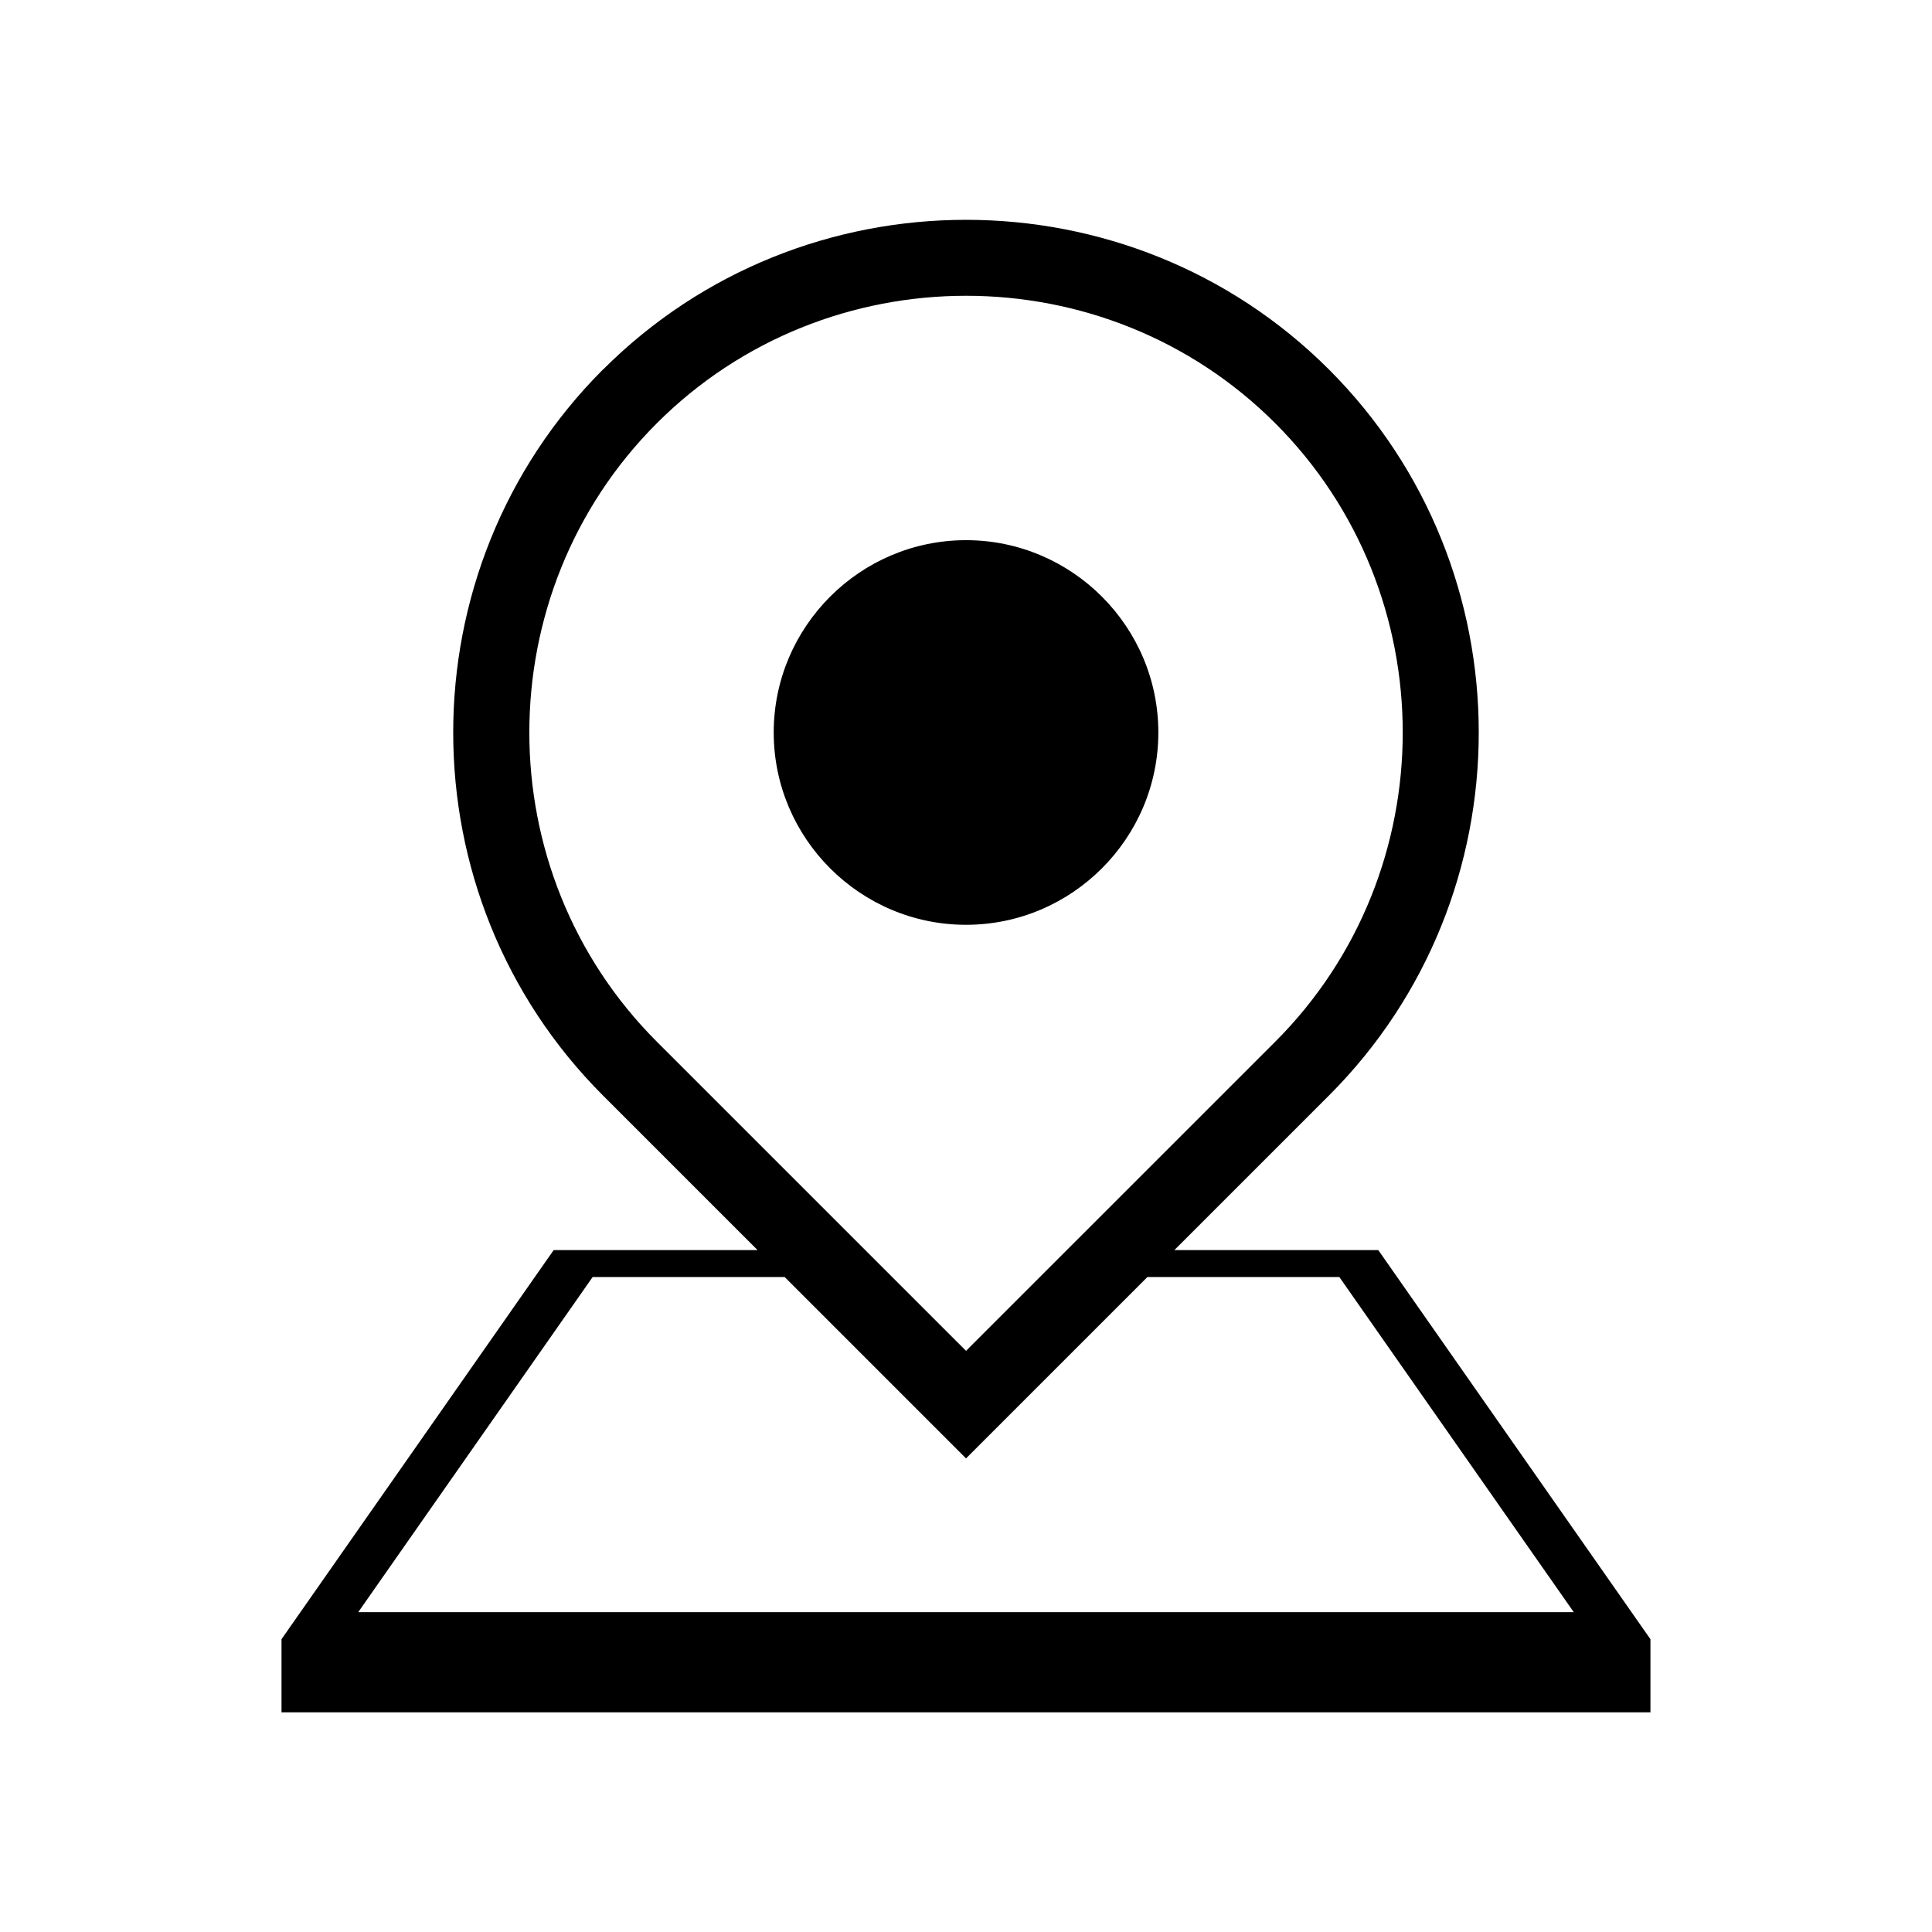
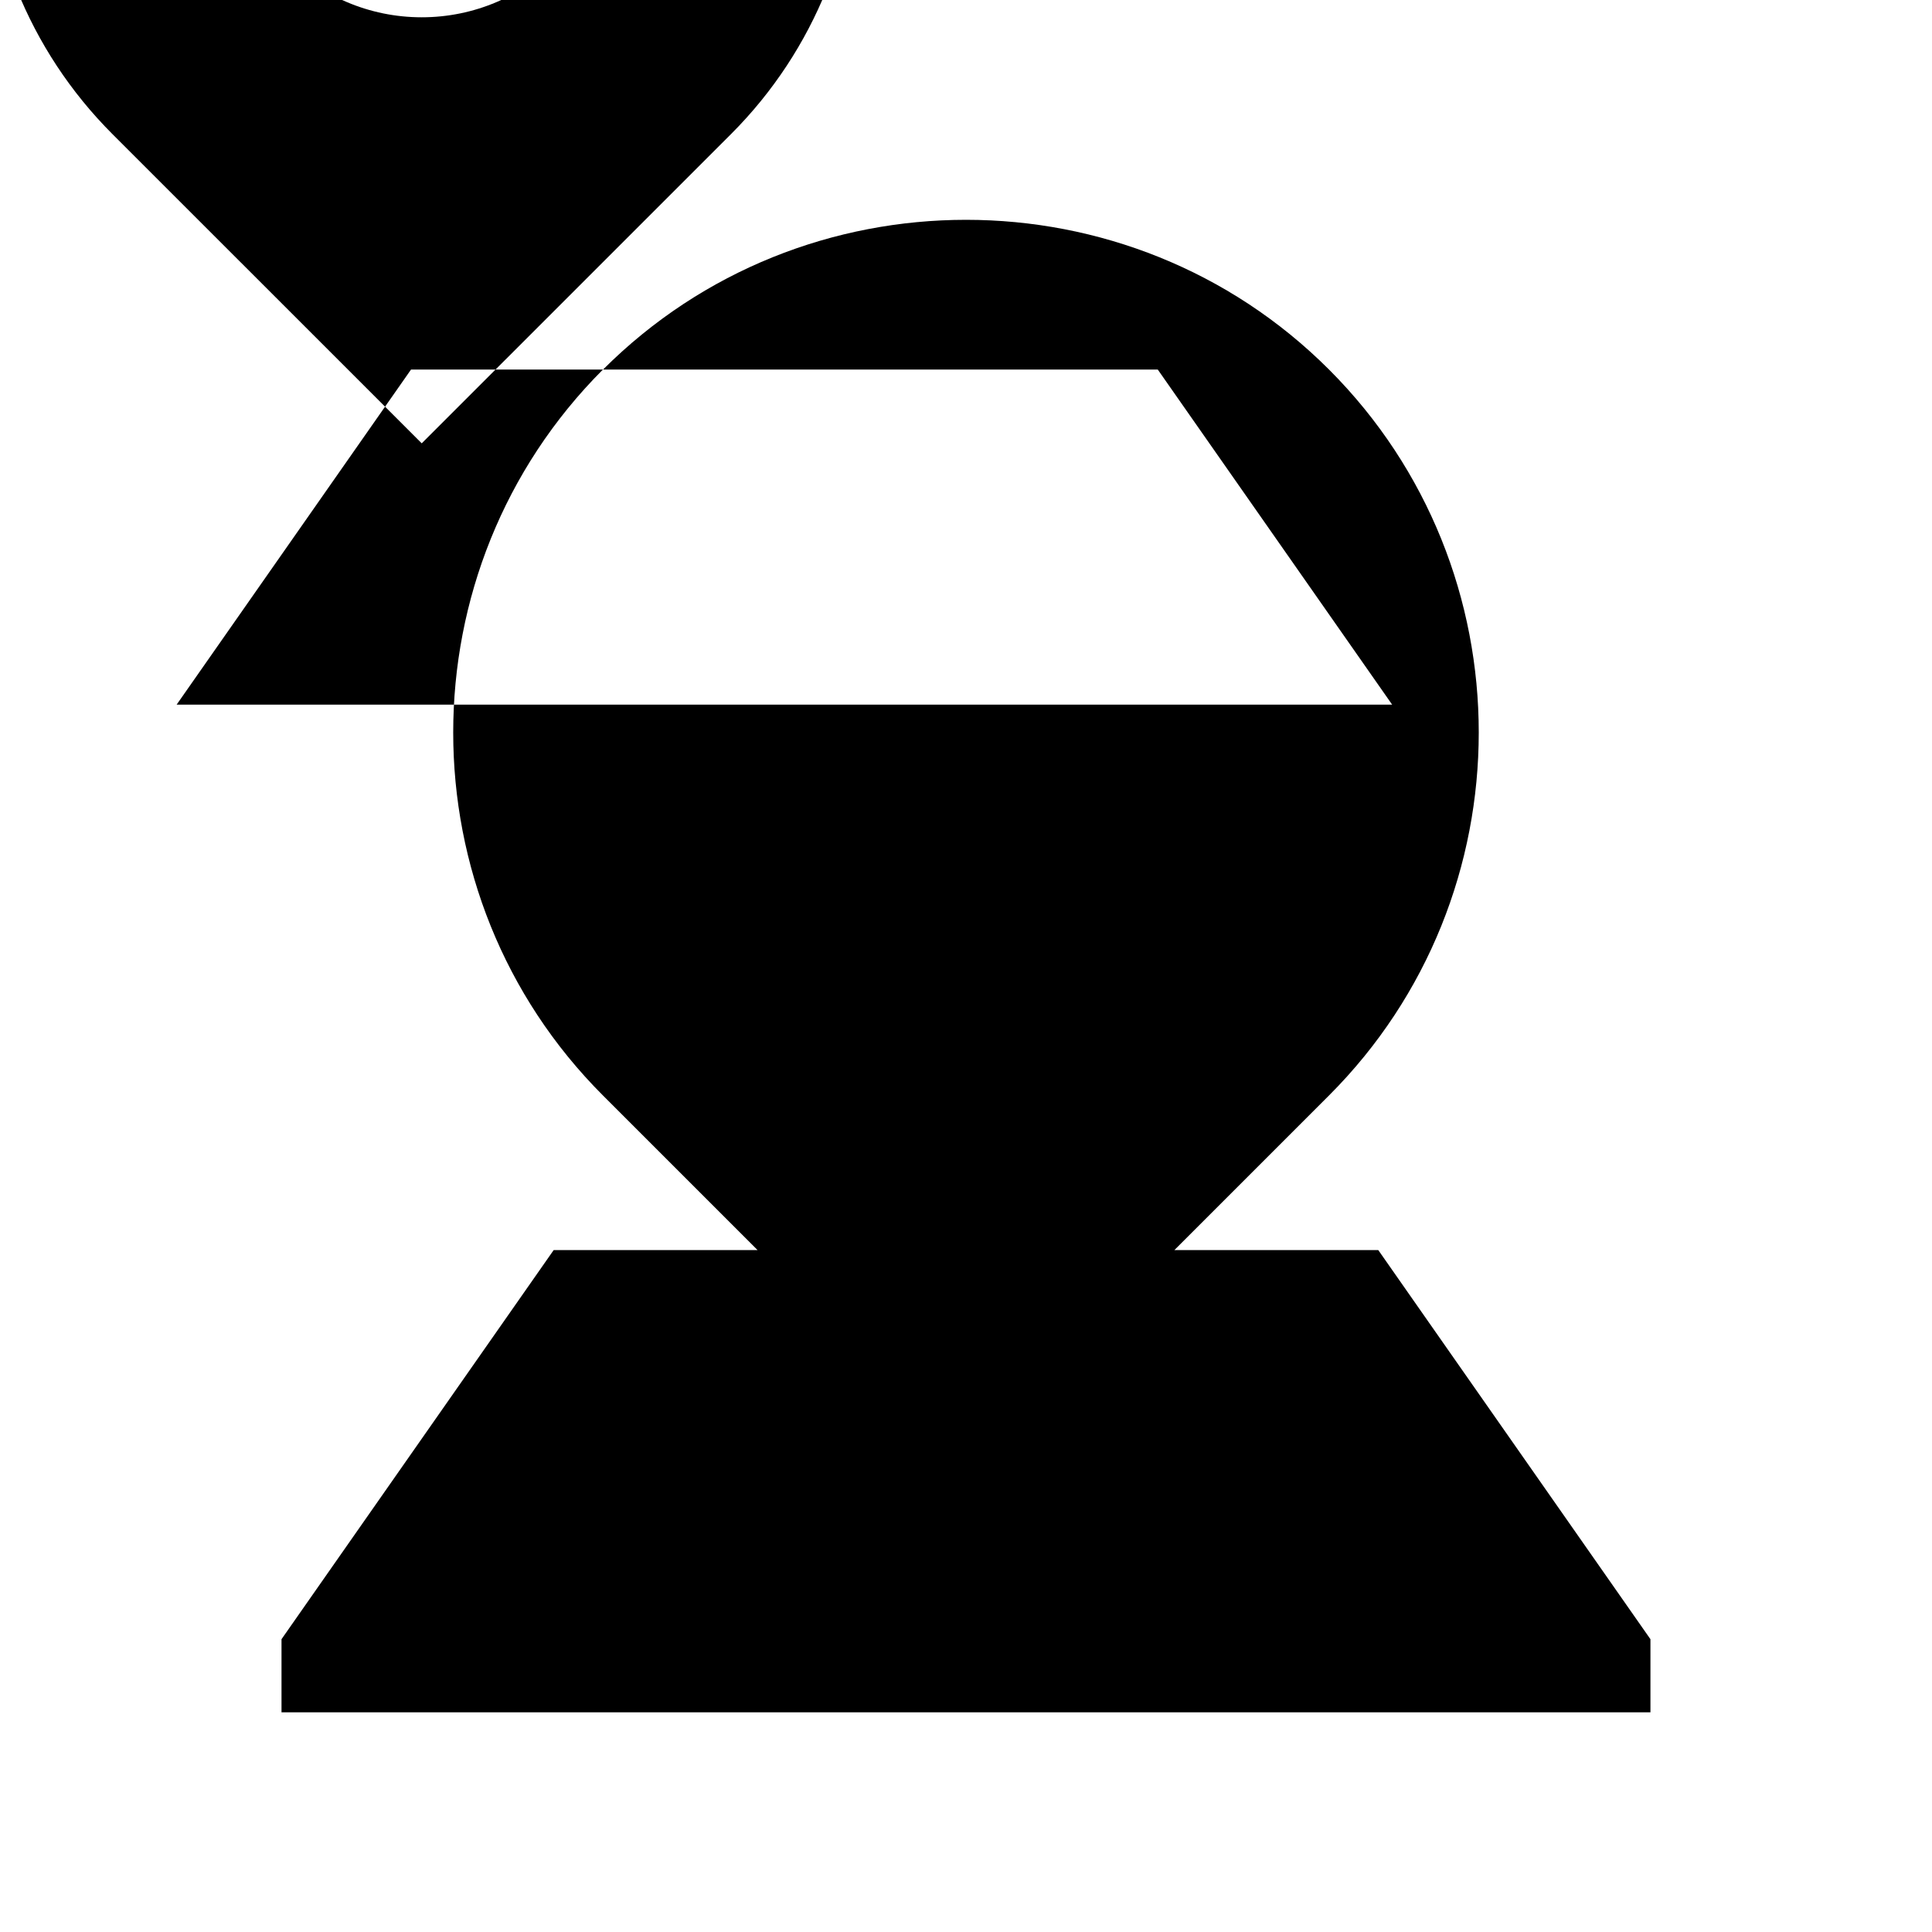
<svg xmlns="http://www.w3.org/2000/svg" fill="#000000" width="800px" height="800px" version="1.1" viewBox="144 144 512 512">
-   <path d="m303.82 241.93c52.902-52.902 139.46-52.902 192.38 0 52.914 52.914 52.914 139.46 0 192.38l-40.977 40.977h54.035l72.125 103.12v19.375h-362.78v-19.375l72.125-103.12h54.035l-40.977-40.977c-52.914-52.914-52.902-139.46 0-192.38zm144.25 240.5-48.062 48.062-48.062-48.062h-50.891l-62.121 88.812h322.13l-62.121-88.812h-50.891zm-48.062-93.348c28.066 0 50.965-22.898 50.965-50.965 0-28.066-22.898-50.965-50.965-50.965-28.066 0-50.965 22.898-50.965 50.965 0 28.066 22.898 50.965 50.965 50.965zm0 112.91 81.949-81.934c45.043-45.055 45.043-118.83 0-163.89-45.043-45.043-118.83-45.043-163.89 0-45.043 45.055-45.055 118.83 0 163.89l81.949 81.934z" fill-rule="evenodd" />
+   <path d="m303.82 241.93c52.902-52.902 139.46-52.902 192.38 0 52.914 52.914 52.914 139.46 0 192.38l-40.977 40.977h54.035l72.125 103.12v19.375h-362.78v-19.375l72.125-103.12h54.035l-40.977-40.977c-52.914-52.914-52.902-139.46 0-192.38zh-50.891l-62.121 88.812h322.13l-62.121-88.812h-50.891zm-48.062-93.348c28.066 0 50.965-22.898 50.965-50.965 0-28.066-22.898-50.965-50.965-50.965-28.066 0-50.965 22.898-50.965 50.965 0 28.066 22.898 50.965 50.965 50.965zm0 112.91 81.949-81.934c45.043-45.055 45.043-118.83 0-163.89-45.043-45.043-118.83-45.043-163.89 0-45.043 45.055-45.055 118.83 0 163.89l81.949 81.934z" fill-rule="evenodd" />
</svg>